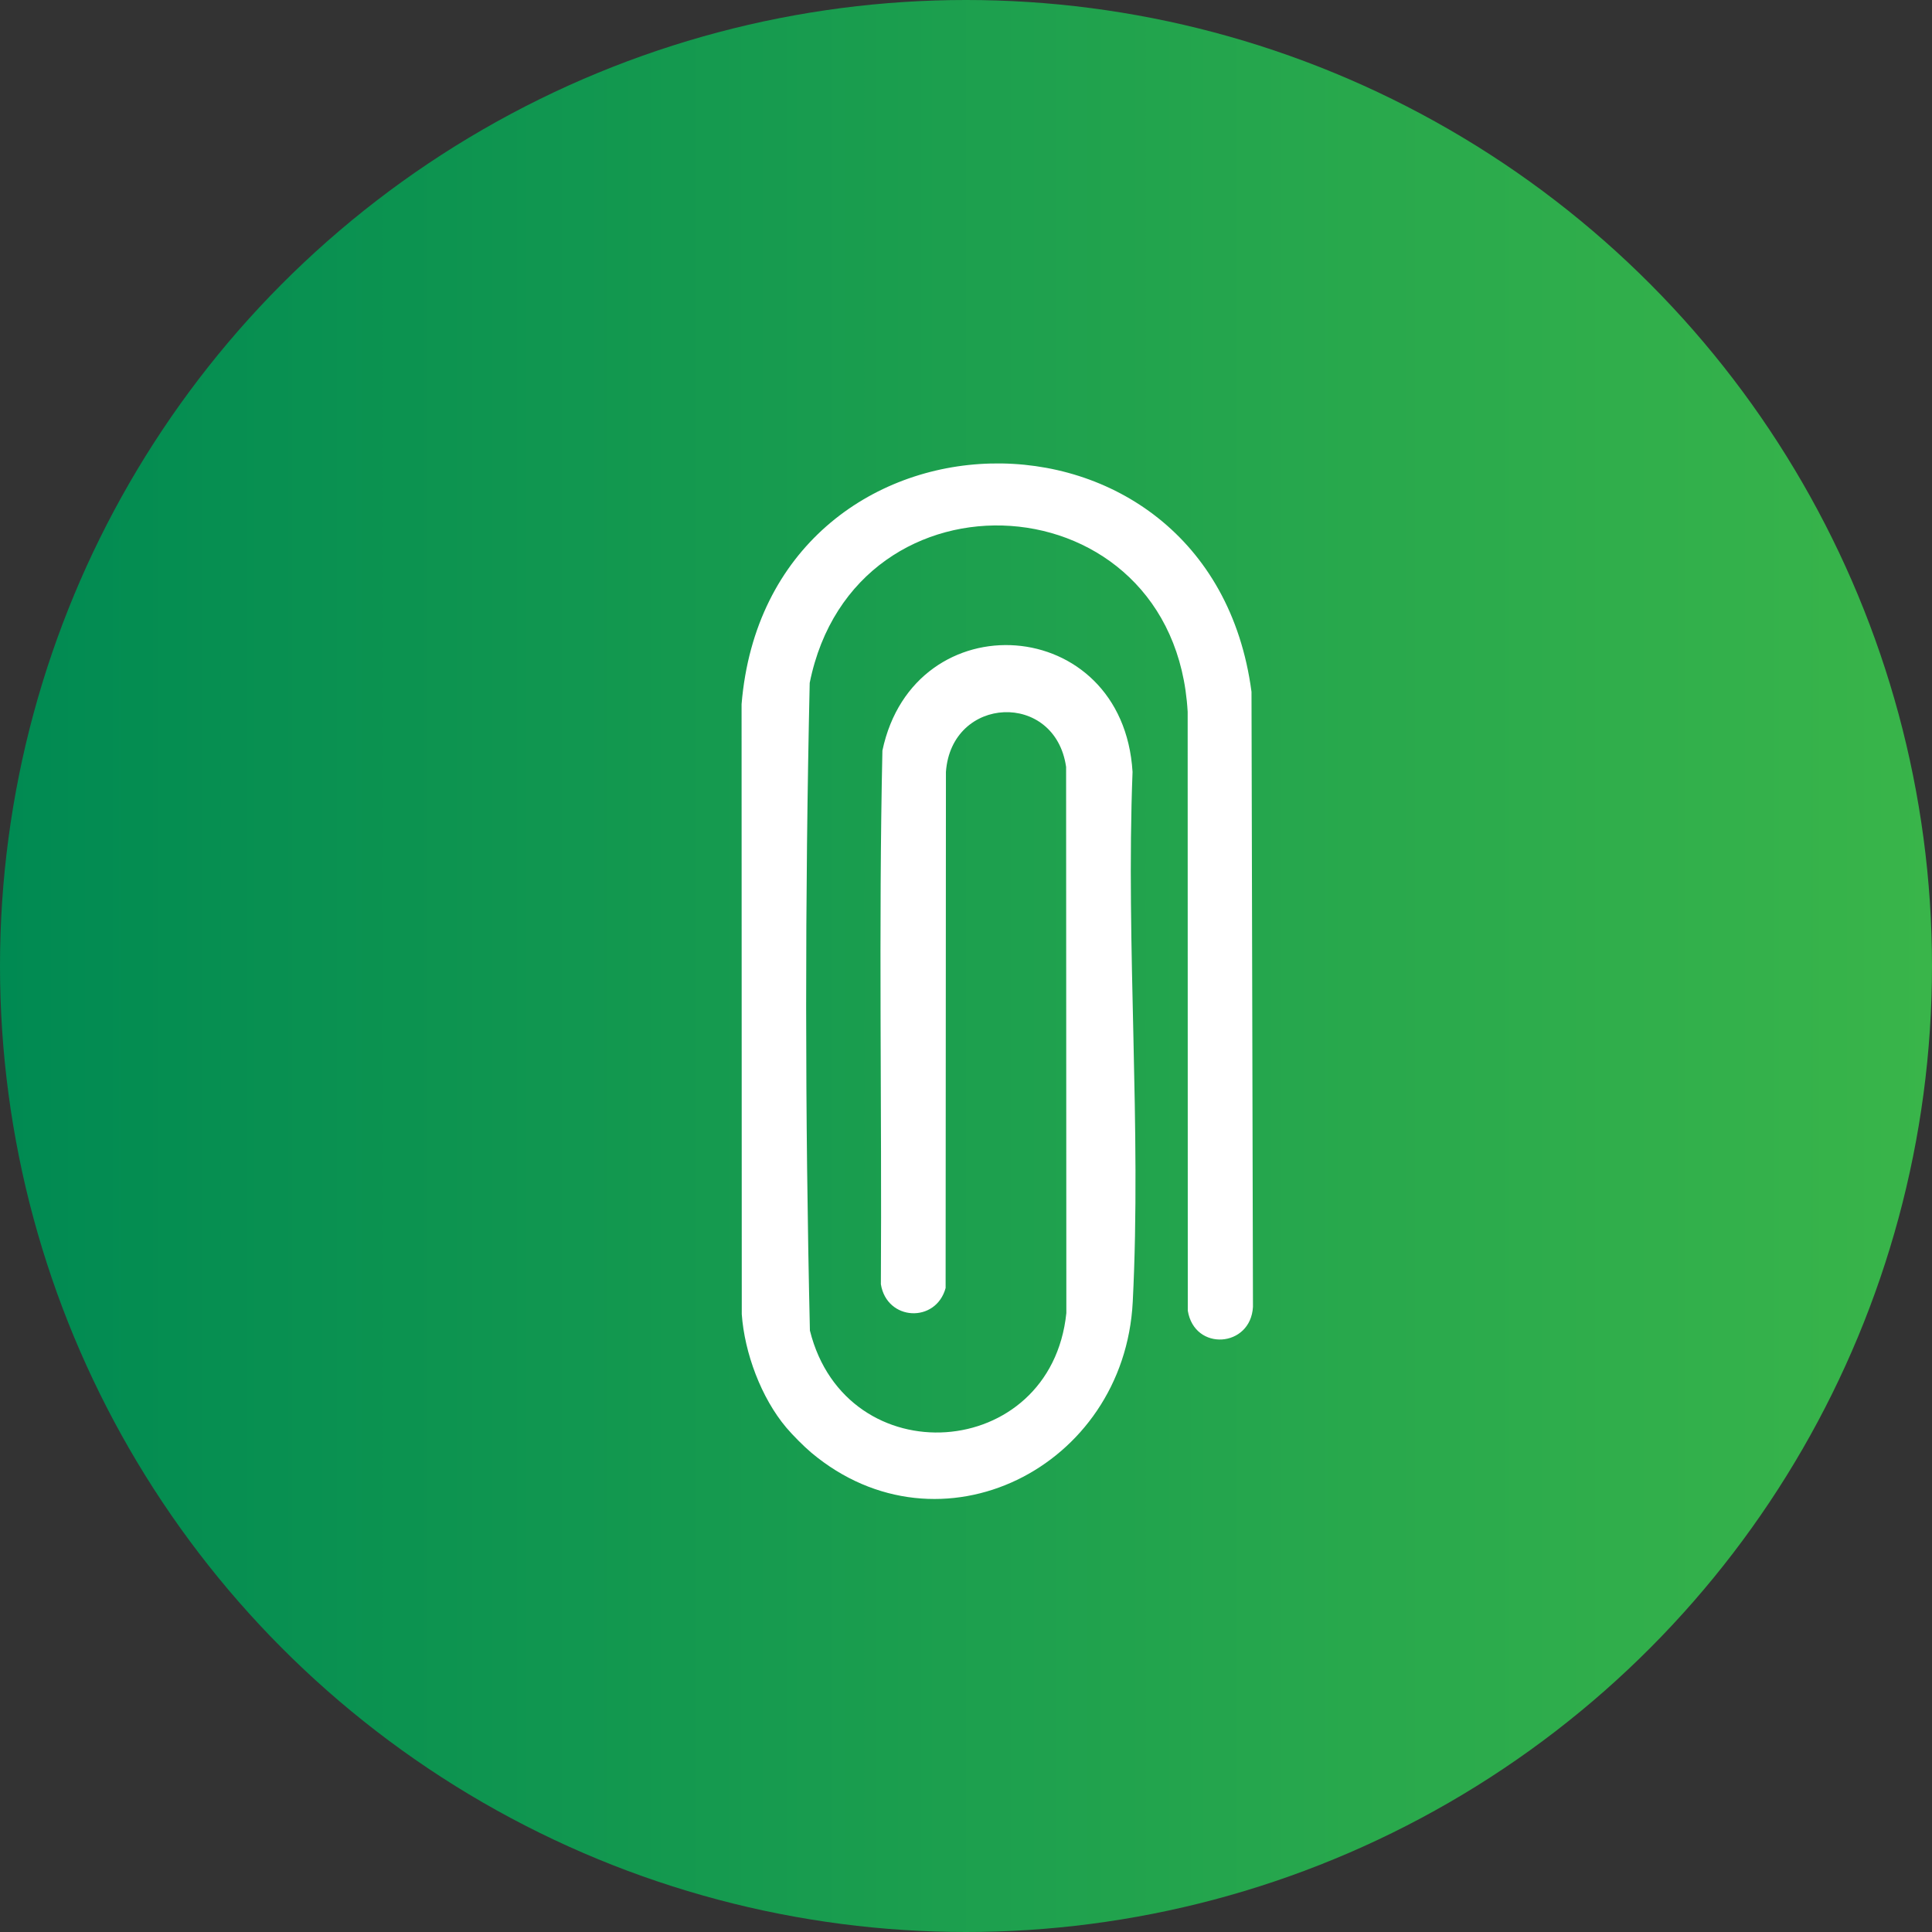
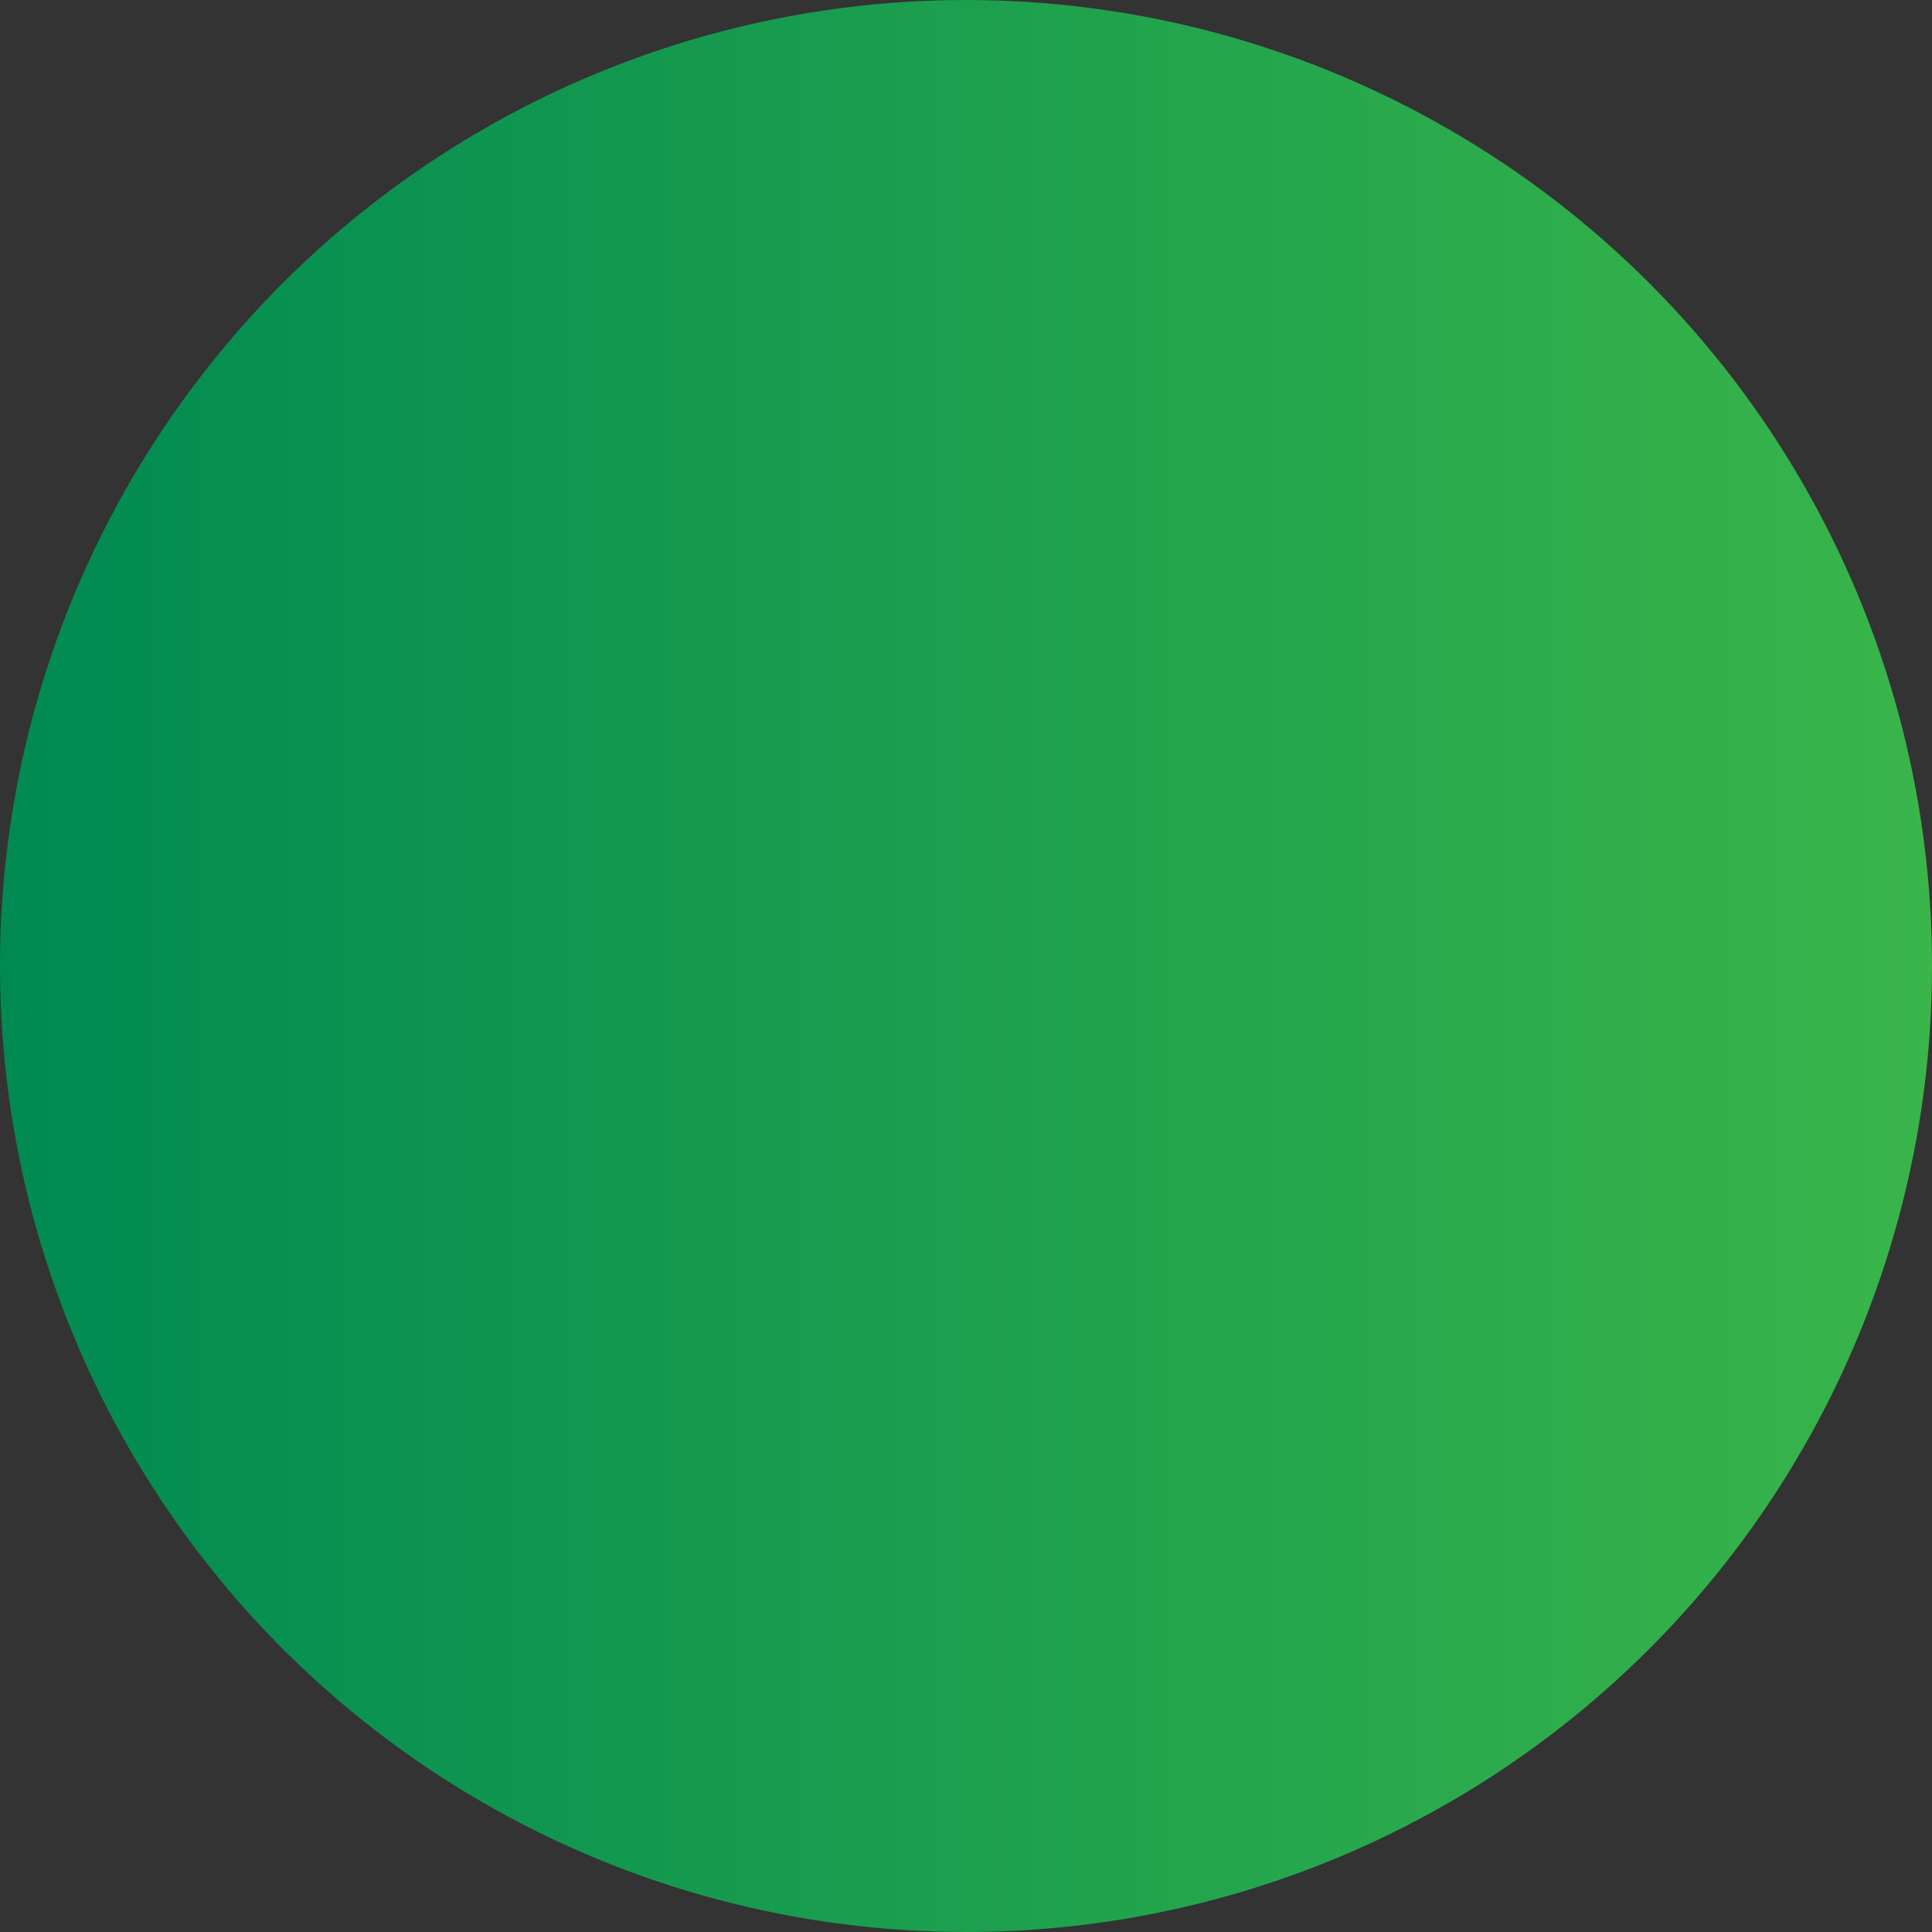
<svg xmlns="http://www.w3.org/2000/svg" width="49" height="49" viewBox="0 0 49 49" fill="none">
  <rect x="0" y="0" width="49" height="49" fill="#333333" stroke="none" />
  <circle cx="24.5" cy="24.5" r="24.5" fill="url(#paint0_linear_12019_5387)" />
-   <path d="M20.578 36.844C20.391 36.687 20.101 36.396 19.943 36.208C19.304 35.451 18.883 34.313 18.813 33.332L18.808 17.86C19.466 9.917 30.696 9.63 31.741 17.546L31.778 33.146C31.721 34.179 30.295 34.283 30.125 33.241L30.122 18.054C29.789 12.132 21.677 11.646 20.536 17.32C20.414 22.786 20.416 28.28 20.541 33.746C21.462 37.433 26.653 37.081 27.045 33.303L27.039 19.451C26.761 17.519 24.131 17.641 23.991 19.577L23.983 32.667C23.738 33.563 22.493 33.507 22.341 32.571C22.368 28.06 22.281 23.541 22.38 19.036C23.187 15.22 28.48 15.562 28.724 19.578C28.552 24.007 28.953 28.607 28.729 33.017C28.514 37.232 23.831 39.573 20.578 36.844Z" fill="white" />
  <defs>
    <linearGradient id="paint0_linear_12019_5387" x1="0" y1="24.5" x2="49" y2="24.5" gradientUnits="userSpaceOnUse">
      <stop stop-color="#008A52" />
      <stop offset="1" stop-color="#39B54A" />
    </linearGradient>
  </defs>
</svg>